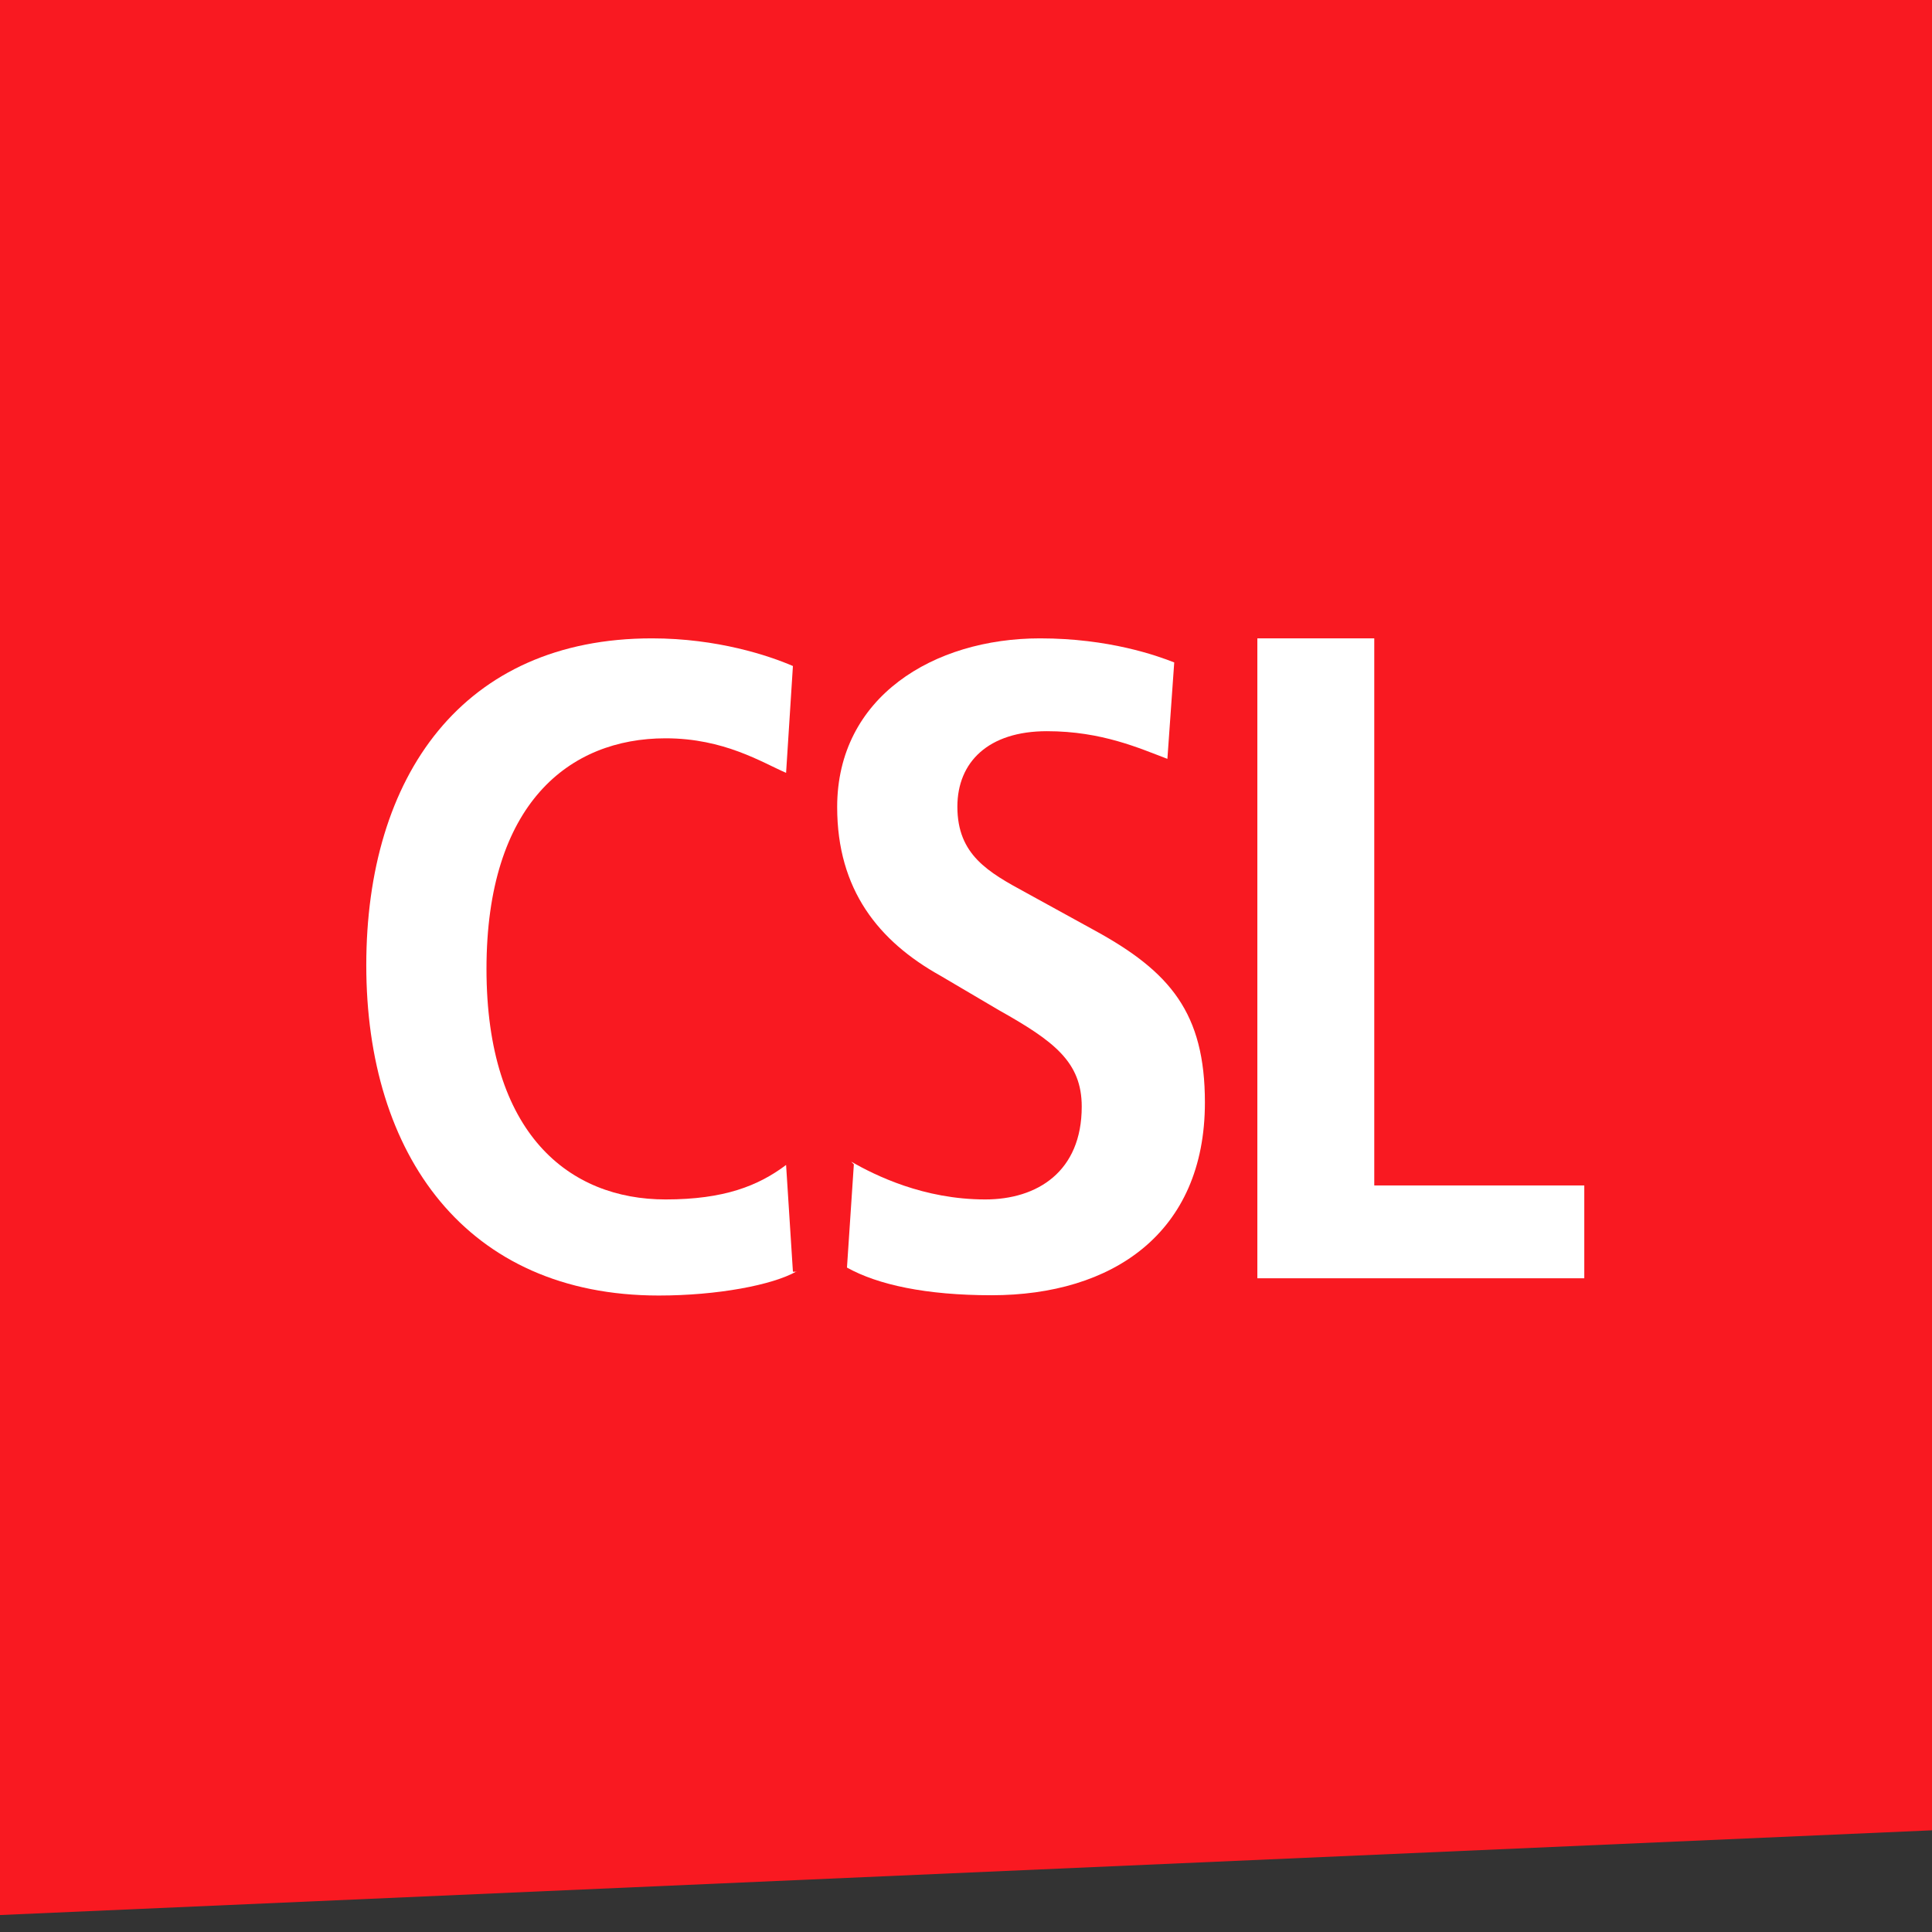
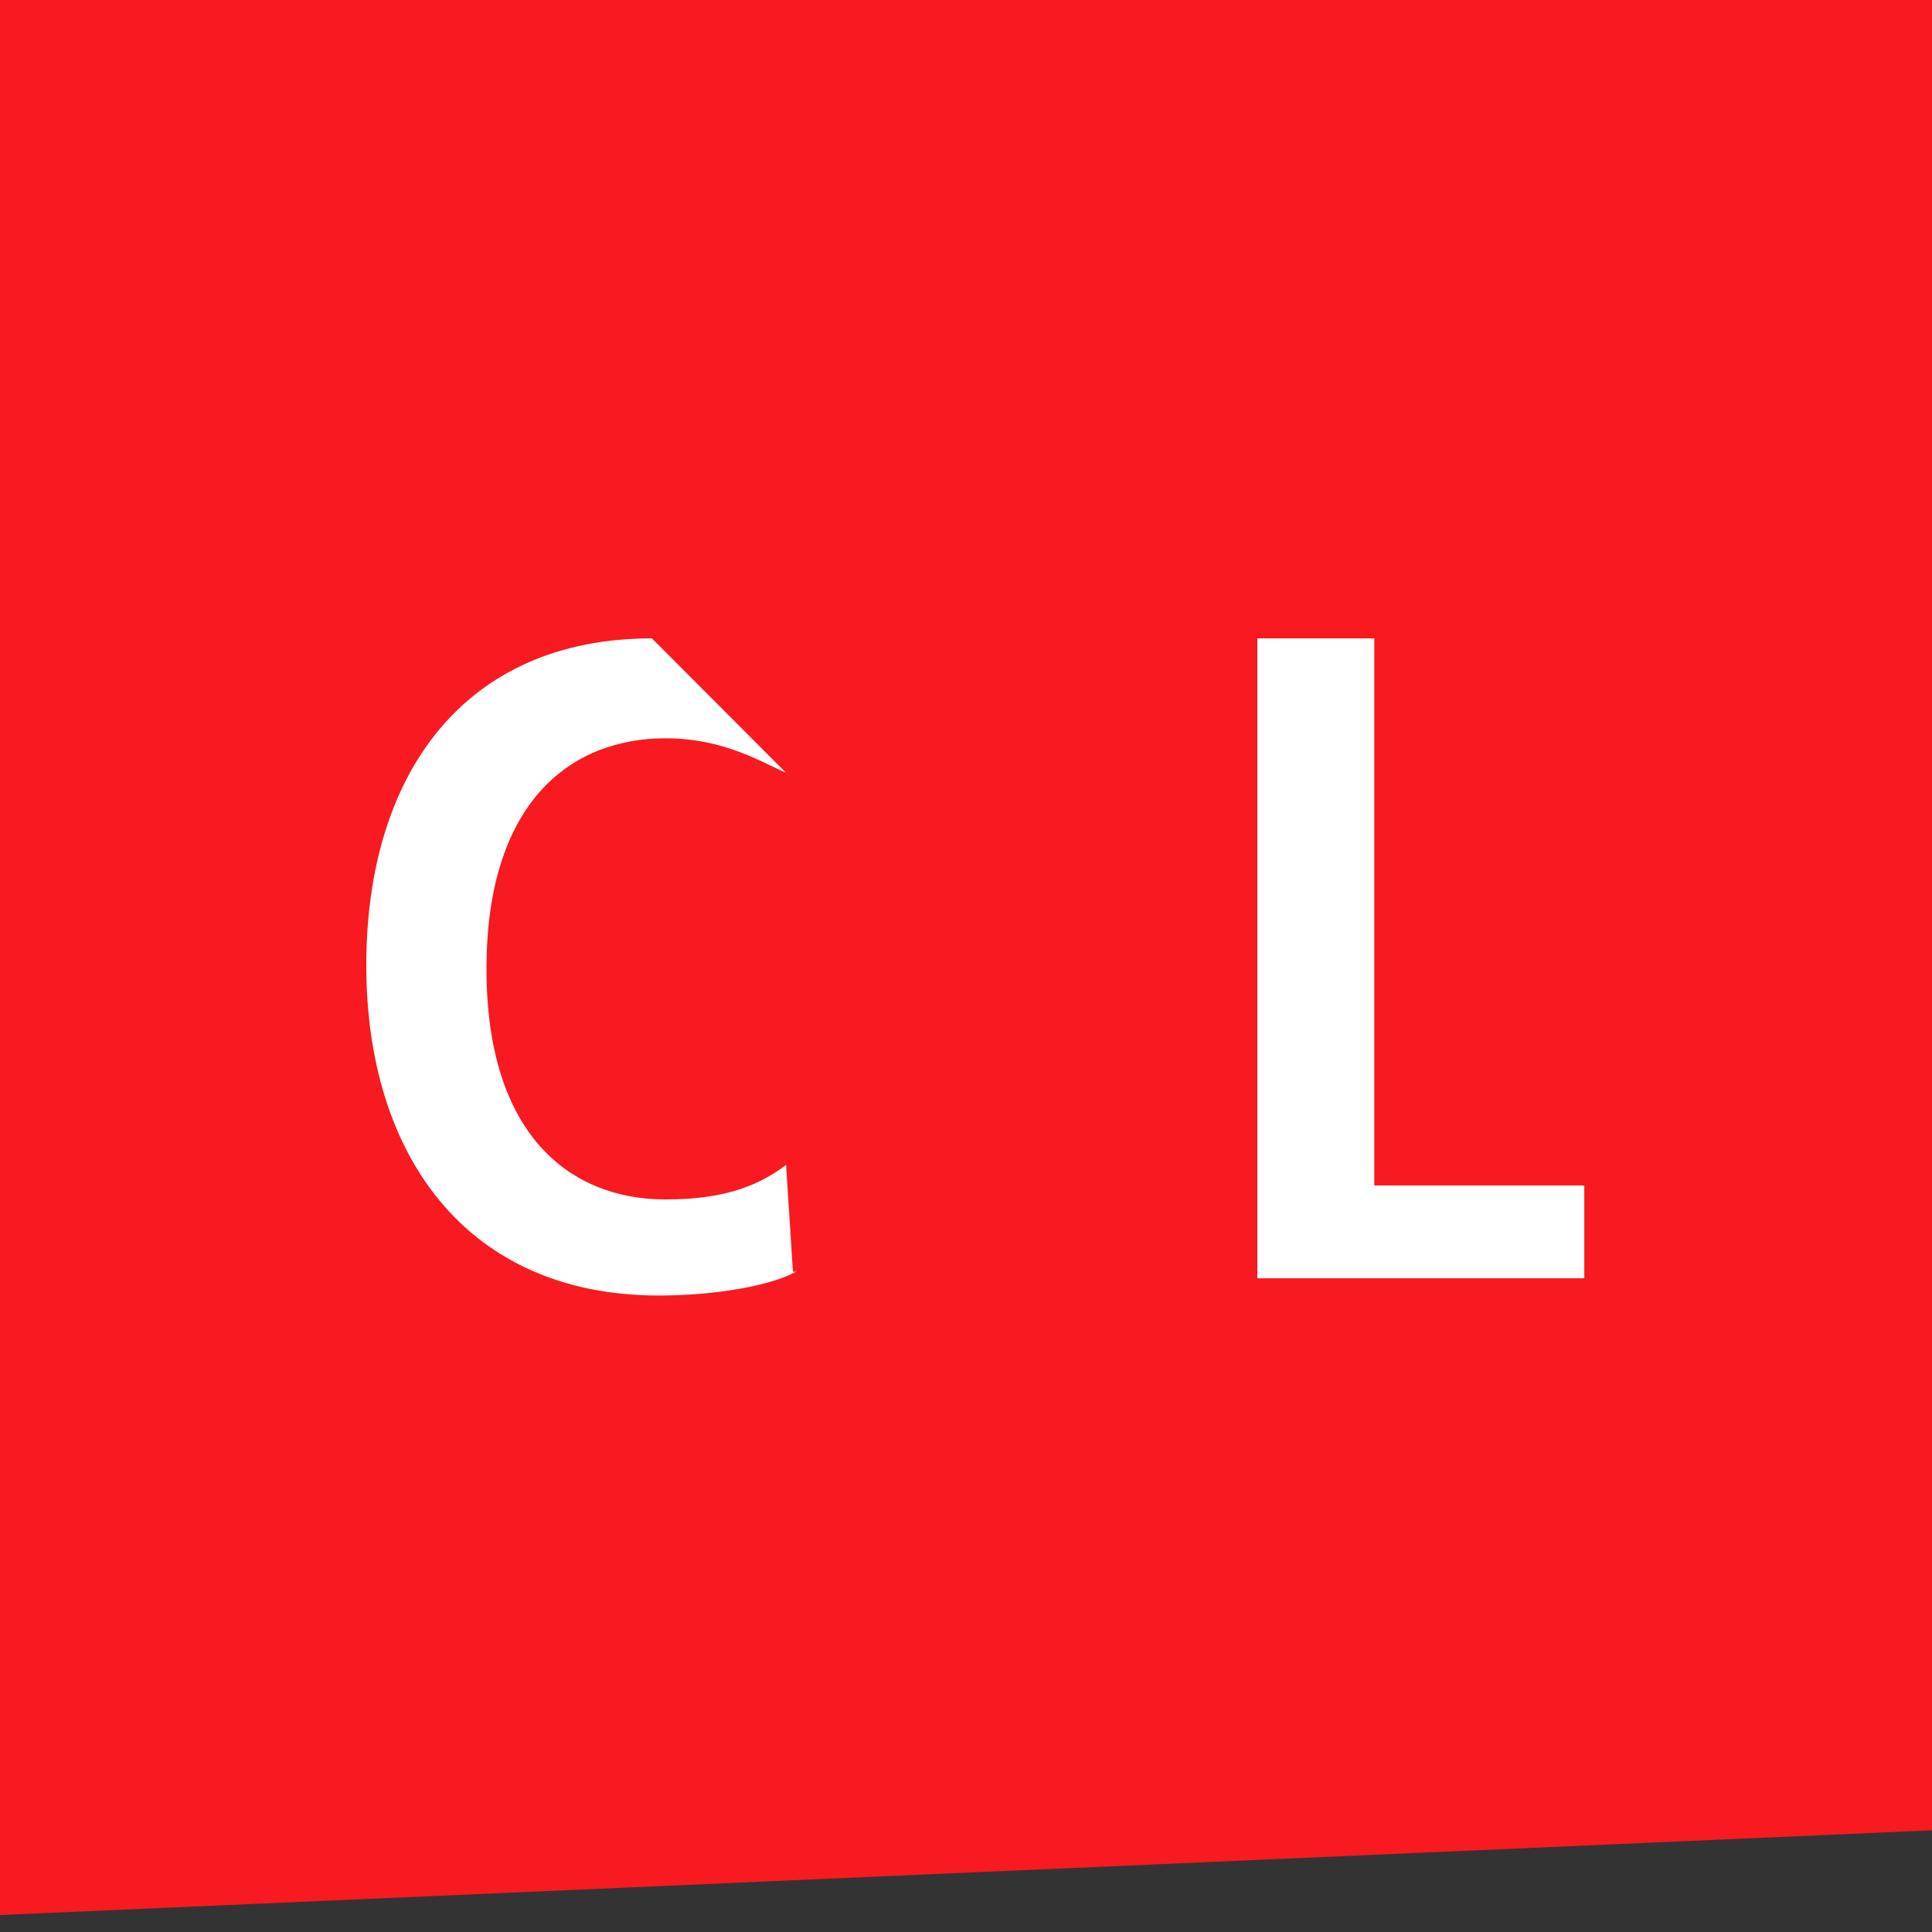
<svg xmlns="http://www.w3.org/2000/svg" width="41" height="41" viewBox="0 0 41 41" fill="none">
  <rect x="0" y="0" width="41" height="41" fill="#333333" stroke="none" />
  <path d="M0 40.64V0H41V38.842L0 40.64Z" fill="#F91921" />
-   <path d="M16.903 26.982C16.391 27.272 15.223 27.493 13.98 27.493C9.888 27.493 7.773 24.501 7.773 20.485C7.773 16.47 9.819 13.547 13.834 13.547C15.223 13.547 16.316 13.913 16.827 14.134L16.682 16.401C16.17 16.18 15.368 15.668 14.125 15.668C12.079 15.668 10.324 17.057 10.324 20.561C10.324 24.065 12.079 25.454 14.125 25.454C15.368 25.454 16.095 25.164 16.682 24.722L16.827 26.988H16.903V26.982Z" fill="white" />
-   <path d="M18.063 24.652C18.574 24.943 19.597 25.454 20.91 25.454C22.009 25.454 22.956 24.867 22.956 23.484C22.956 22.537 22.369 22.095 21.201 21.439L19.957 20.706C18.644 19.974 17.766 18.882 17.766 17.127C17.766 14.791 19.812 13.547 22.072 13.547C23.53 13.547 24.553 13.913 24.919 14.058L24.774 16.104C24.187 15.883 23.385 15.517 22.217 15.517C20.973 15.517 20.317 16.173 20.317 17.12C20.317 18.143 20.973 18.509 21.775 18.945L23.234 19.747C24.837 20.624 25.57 21.502 25.57 23.396C25.57 26.174 23.6 27.487 21.043 27.487C19.654 27.487 18.631 27.266 17.974 26.9L18.12 24.709L18.044 24.633L18.063 24.652Z" fill="white" />
+   <path d="M16.903 26.982C16.391 27.272 15.223 27.493 13.98 27.493C9.888 27.493 7.773 24.501 7.773 20.485C7.773 16.47 9.819 13.547 13.834 13.547L16.682 16.401C16.17 16.18 15.368 15.668 14.125 15.668C12.079 15.668 10.324 17.057 10.324 20.561C10.324 24.065 12.079 25.454 14.125 25.454C15.368 25.454 16.095 25.164 16.682 24.722L16.827 26.988H16.903V26.982Z" fill="white" />
  <path d="M26.683 13.547H29.164V25.157H33.621V27.127H26.683V13.547Z" fill="white" />
</svg>